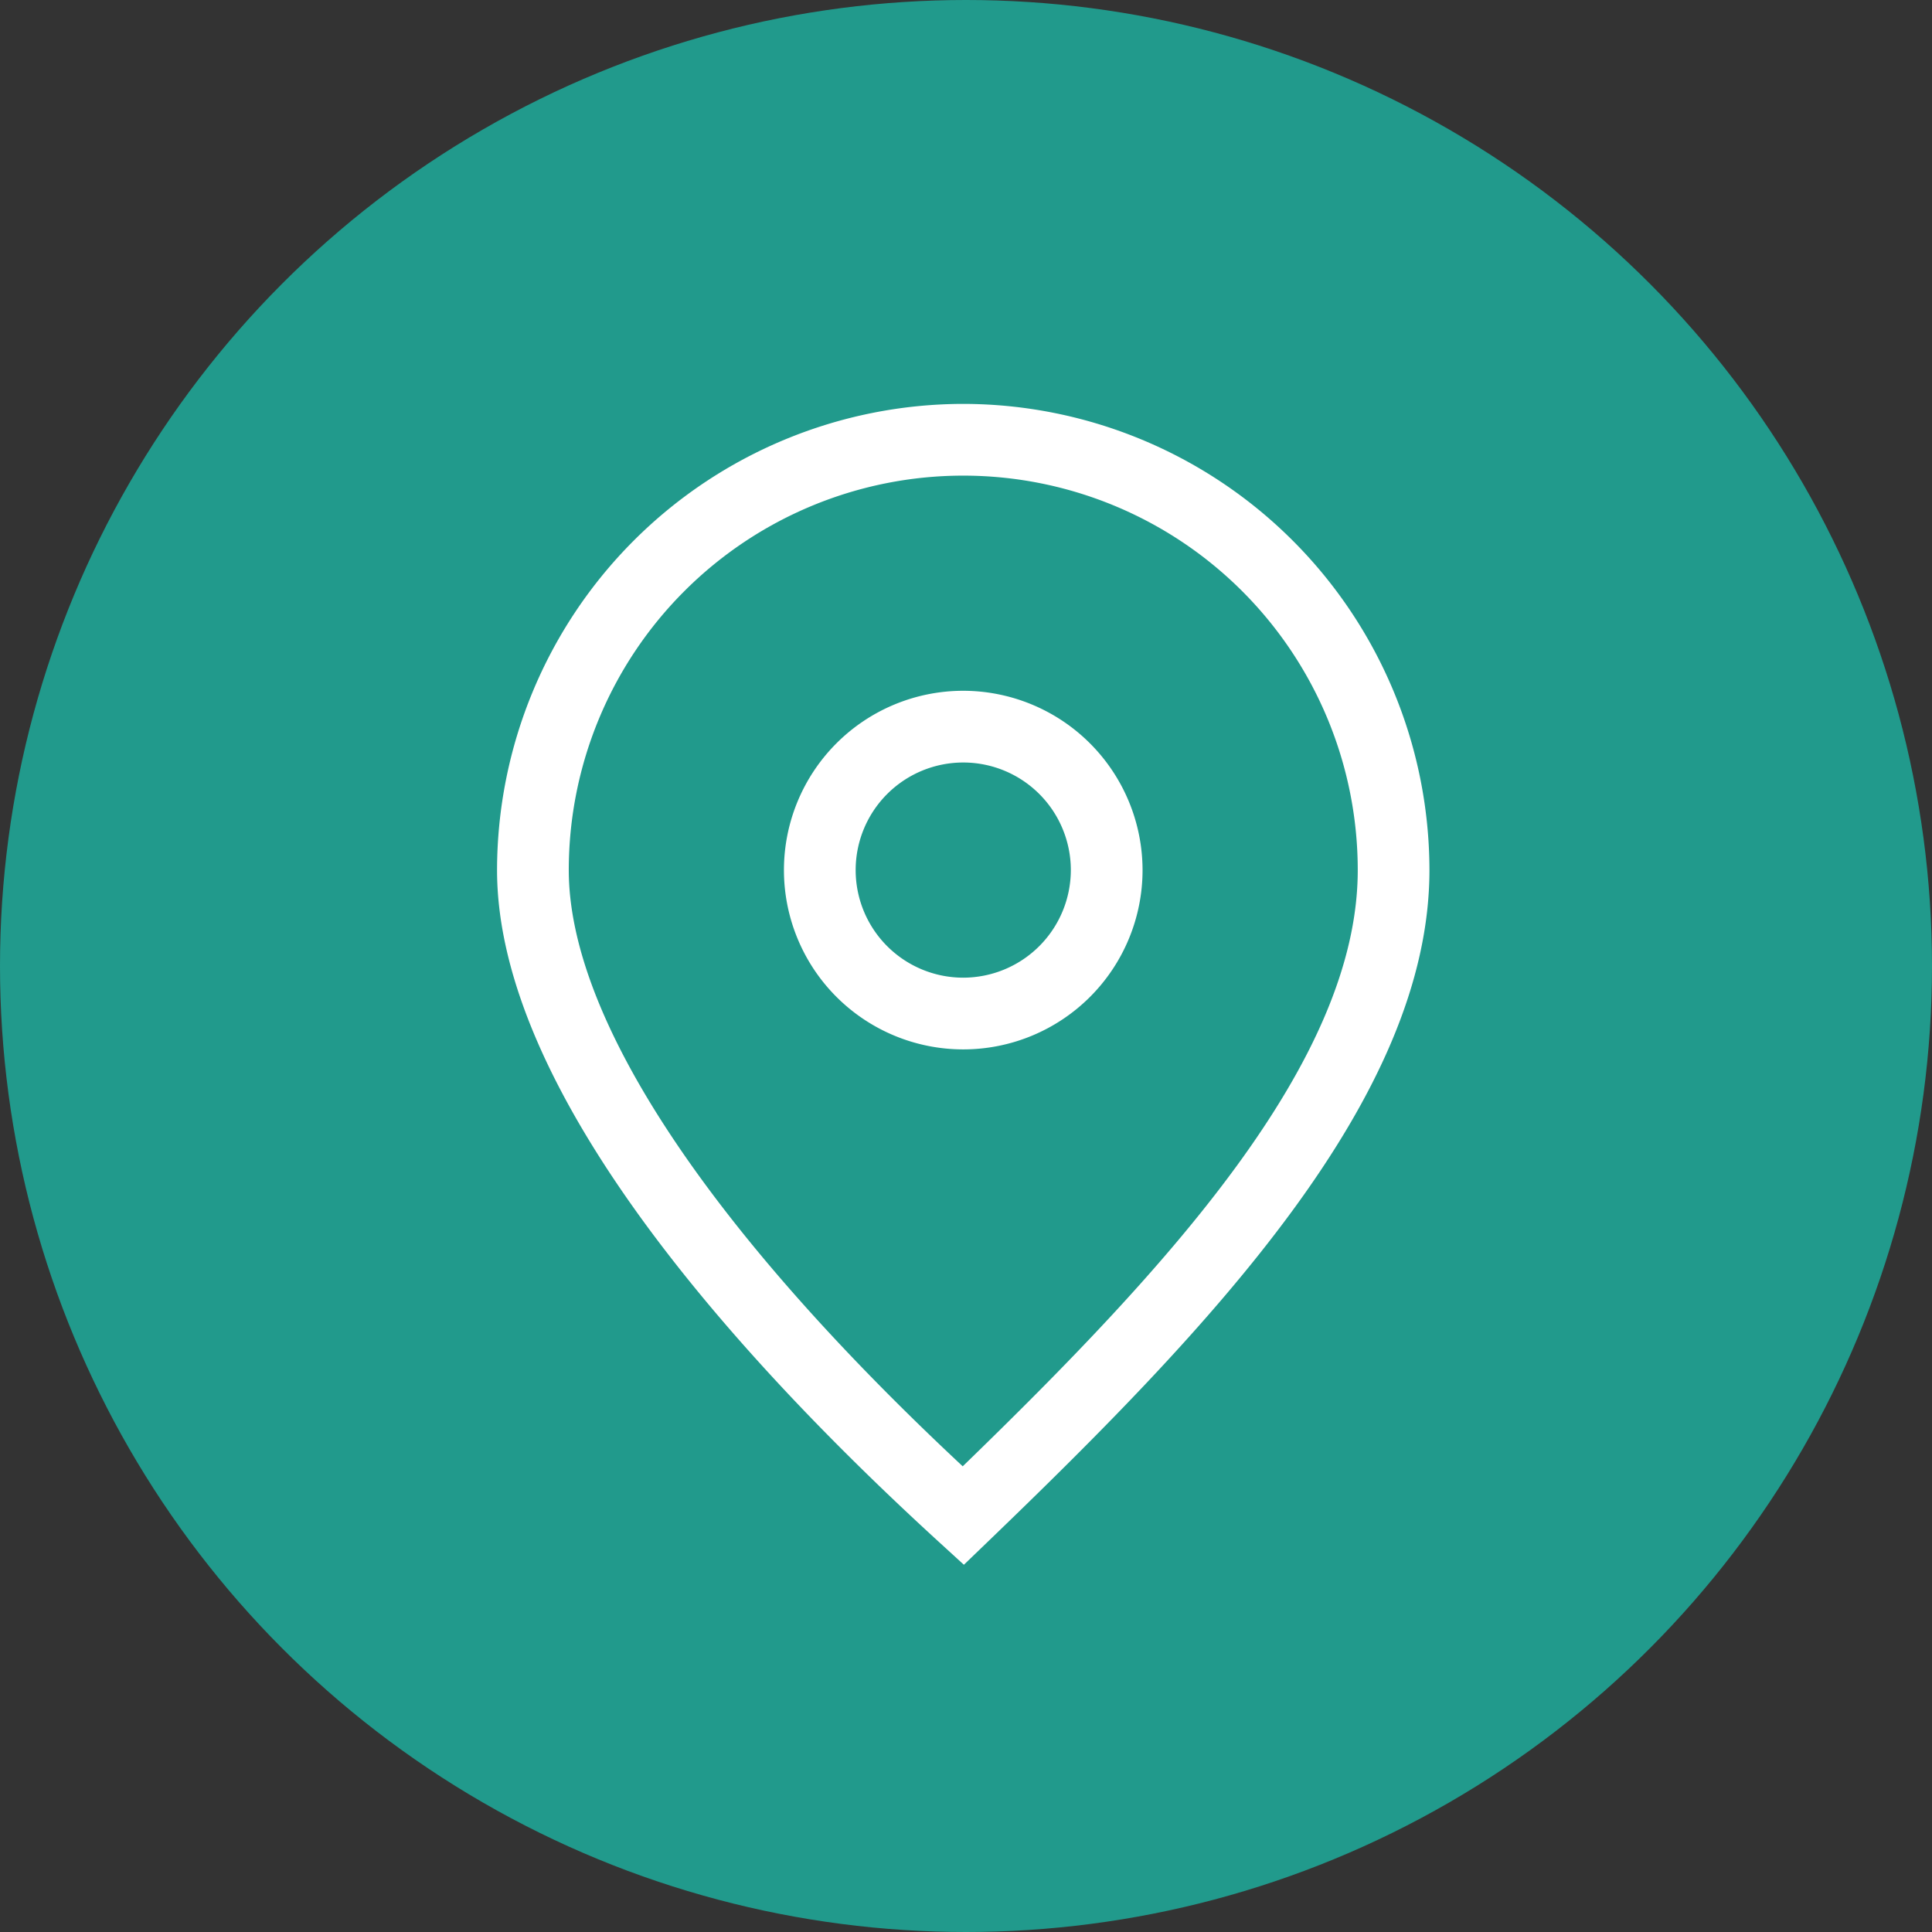
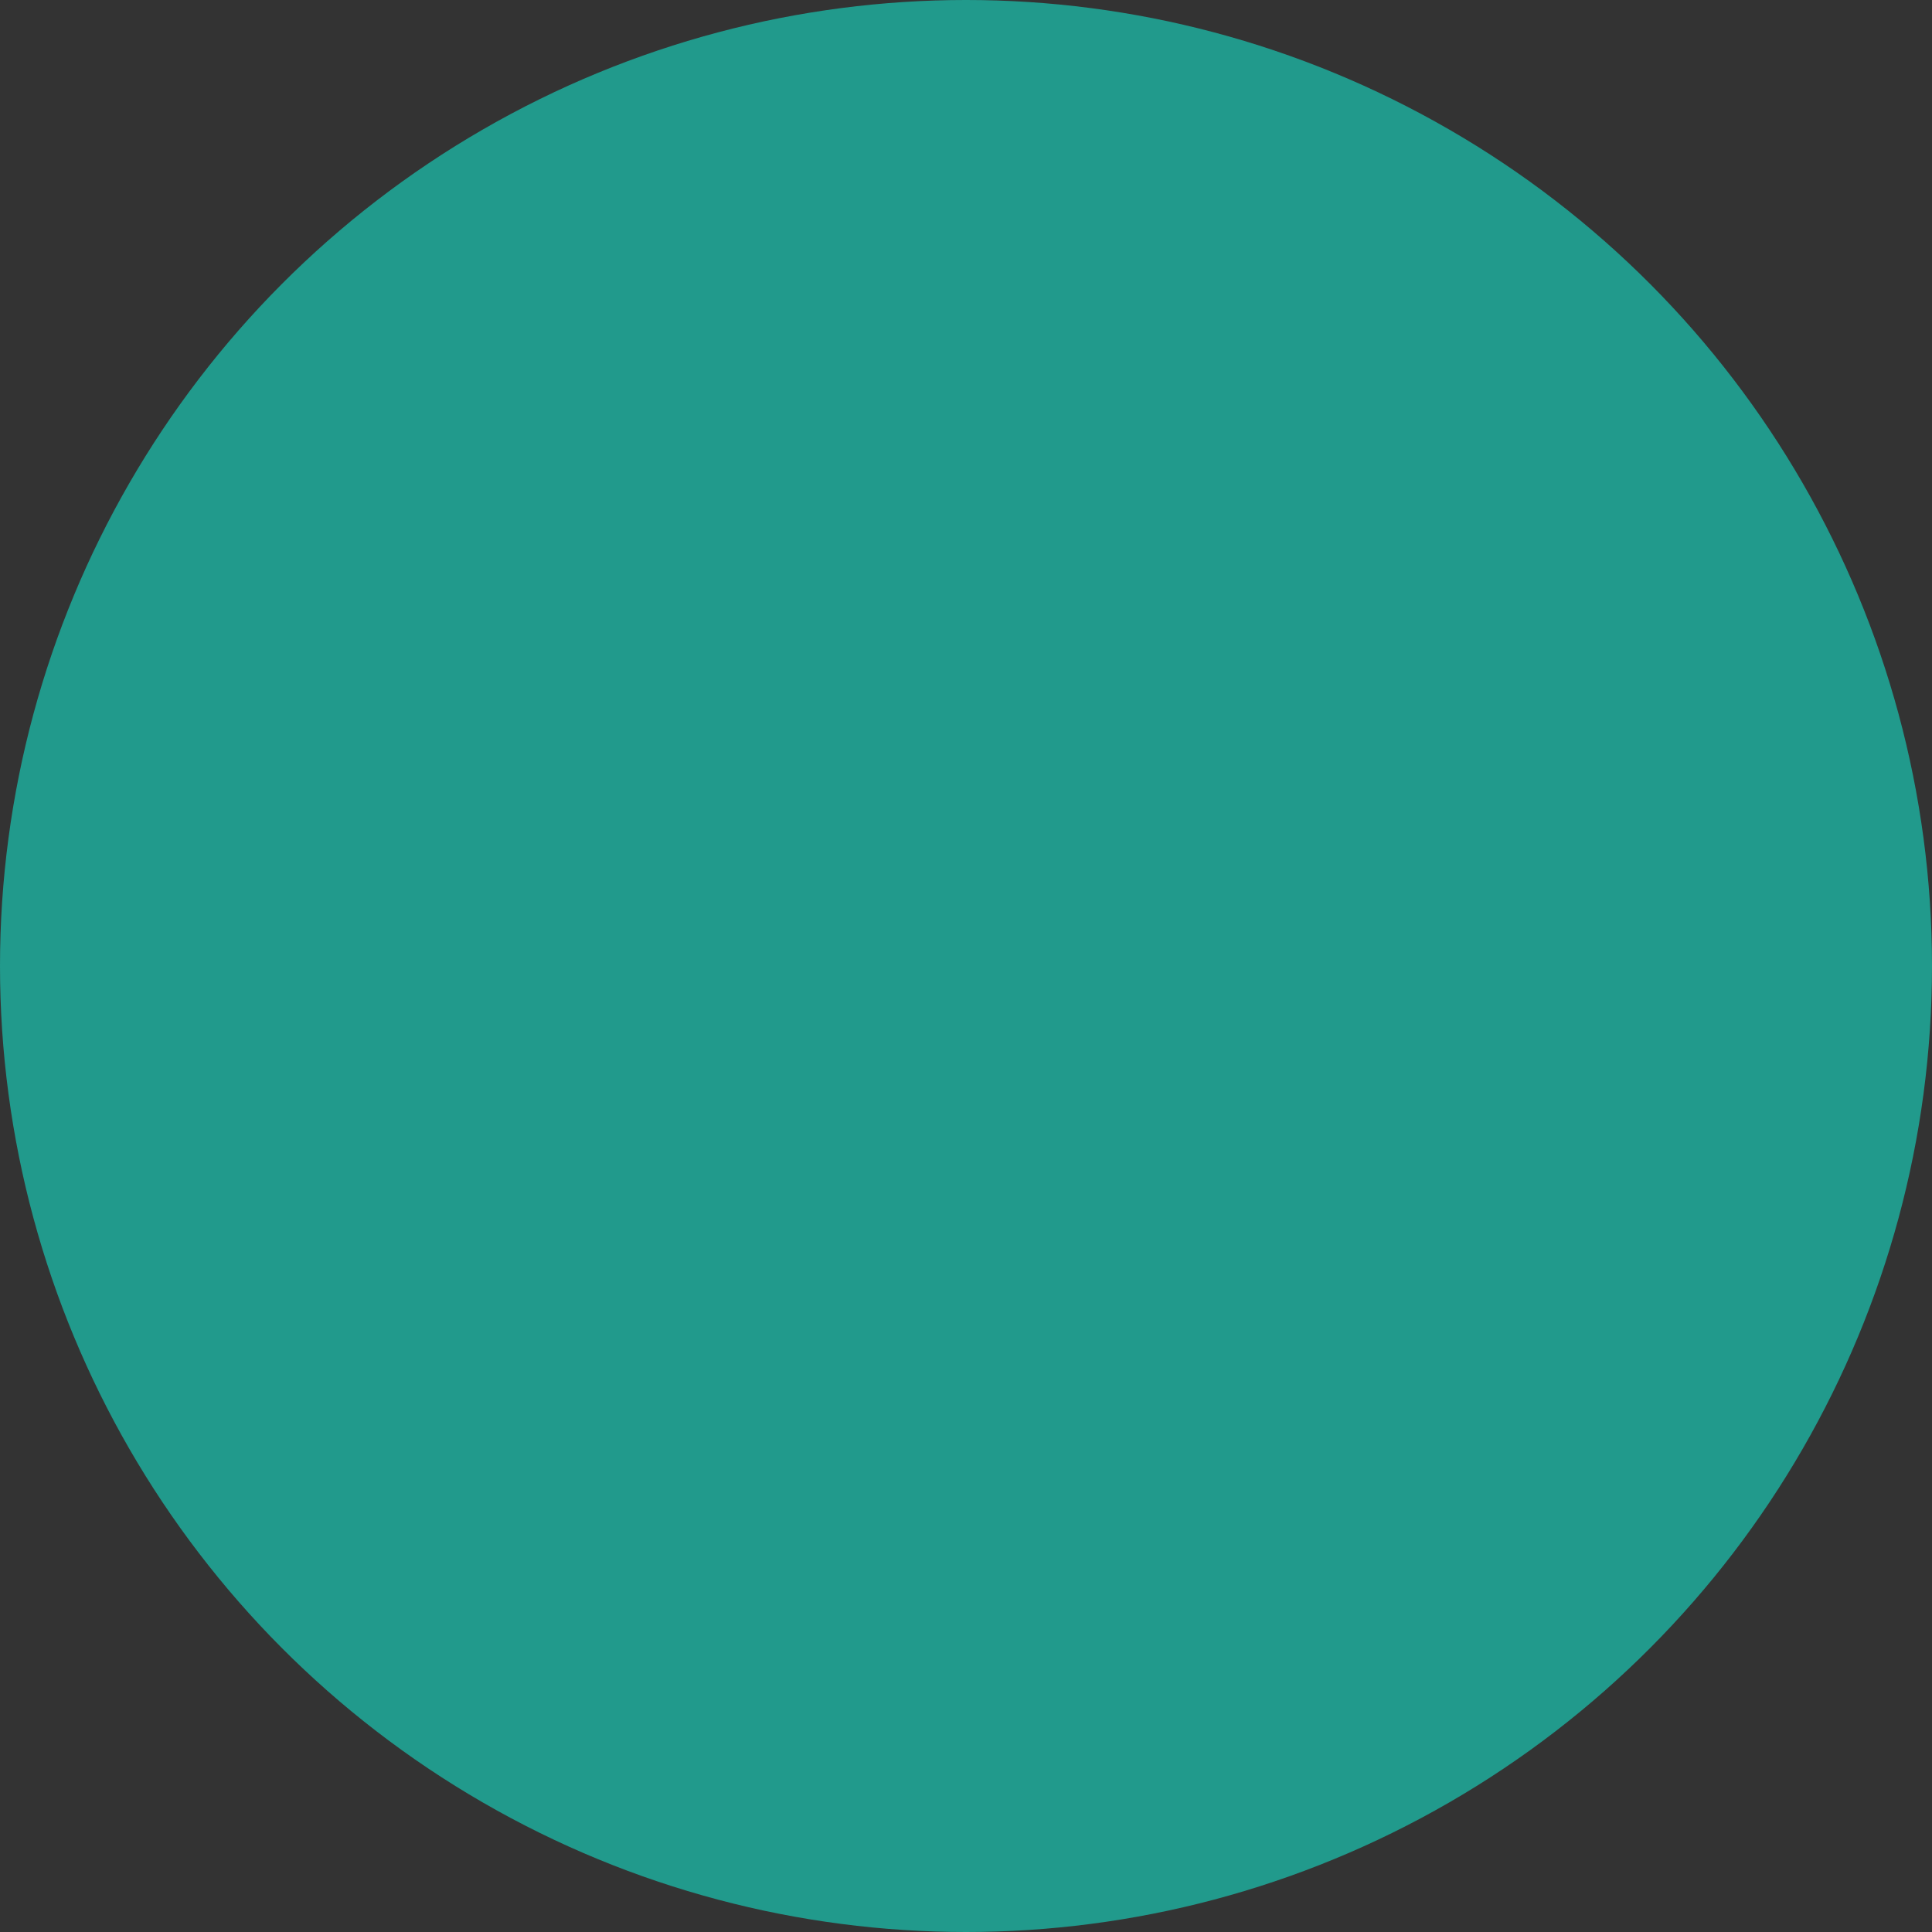
<svg xmlns="http://www.w3.org/2000/svg" width="73" height="73" viewBox="0 0 73 73">
  <rect x="0" y="0" width="73" height="73" fill="#333333" stroke="none" />
  <g id="lieu" transform="translate(-505 -617)">
    <g id="Groupe_2662" data-name="Groupe 2662">
      <circle id="Ellipse_59" data-name="Ellipse 59" cx="36.5" cy="36.5" r="36.5" transform="translate(505 617)" fill="#219a8c" />
    </g>
    <g id="Map_pin" data-name="Map pin" transform="translate(523.781 632.261)">
-       <path id="Tracé_6" data-name="Tracé 6" d="M93.615,112.91A17.636,17.636,0,0,0,76,130.525c0,8.369,9.083,18.427,16.7,25.39l.939.858.915-.881c8.438-8.118,16.676-16.764,16.676-25.367A17.636,17.636,0,0,0,93.615,112.91Zm-.02,40.143c-9.61-8.974-14.885-16.946-14.885-22.527a14.905,14.905,0,1,1,29.811,0C108.521,137.776,101.281,145.6,93.595,153.053Z" transform="translate(-76 -112.91)" fill="#fff" />
-       <path id="Tracé_7" data-name="Tracé 7" d="M90.775,120.91a6.775,6.775,0,1,0,6.775,6.775A6.783,6.783,0,0,0,90.775,120.91Zm0,10.84a4.065,4.065,0,1,1,4.065-4.065A4.07,4.07,0,0,1,90.775,131.75Z" transform="translate(-73.16 -110.07)" fill="#fff" />
-     </g>
+       </g>
  </g>
</svg>